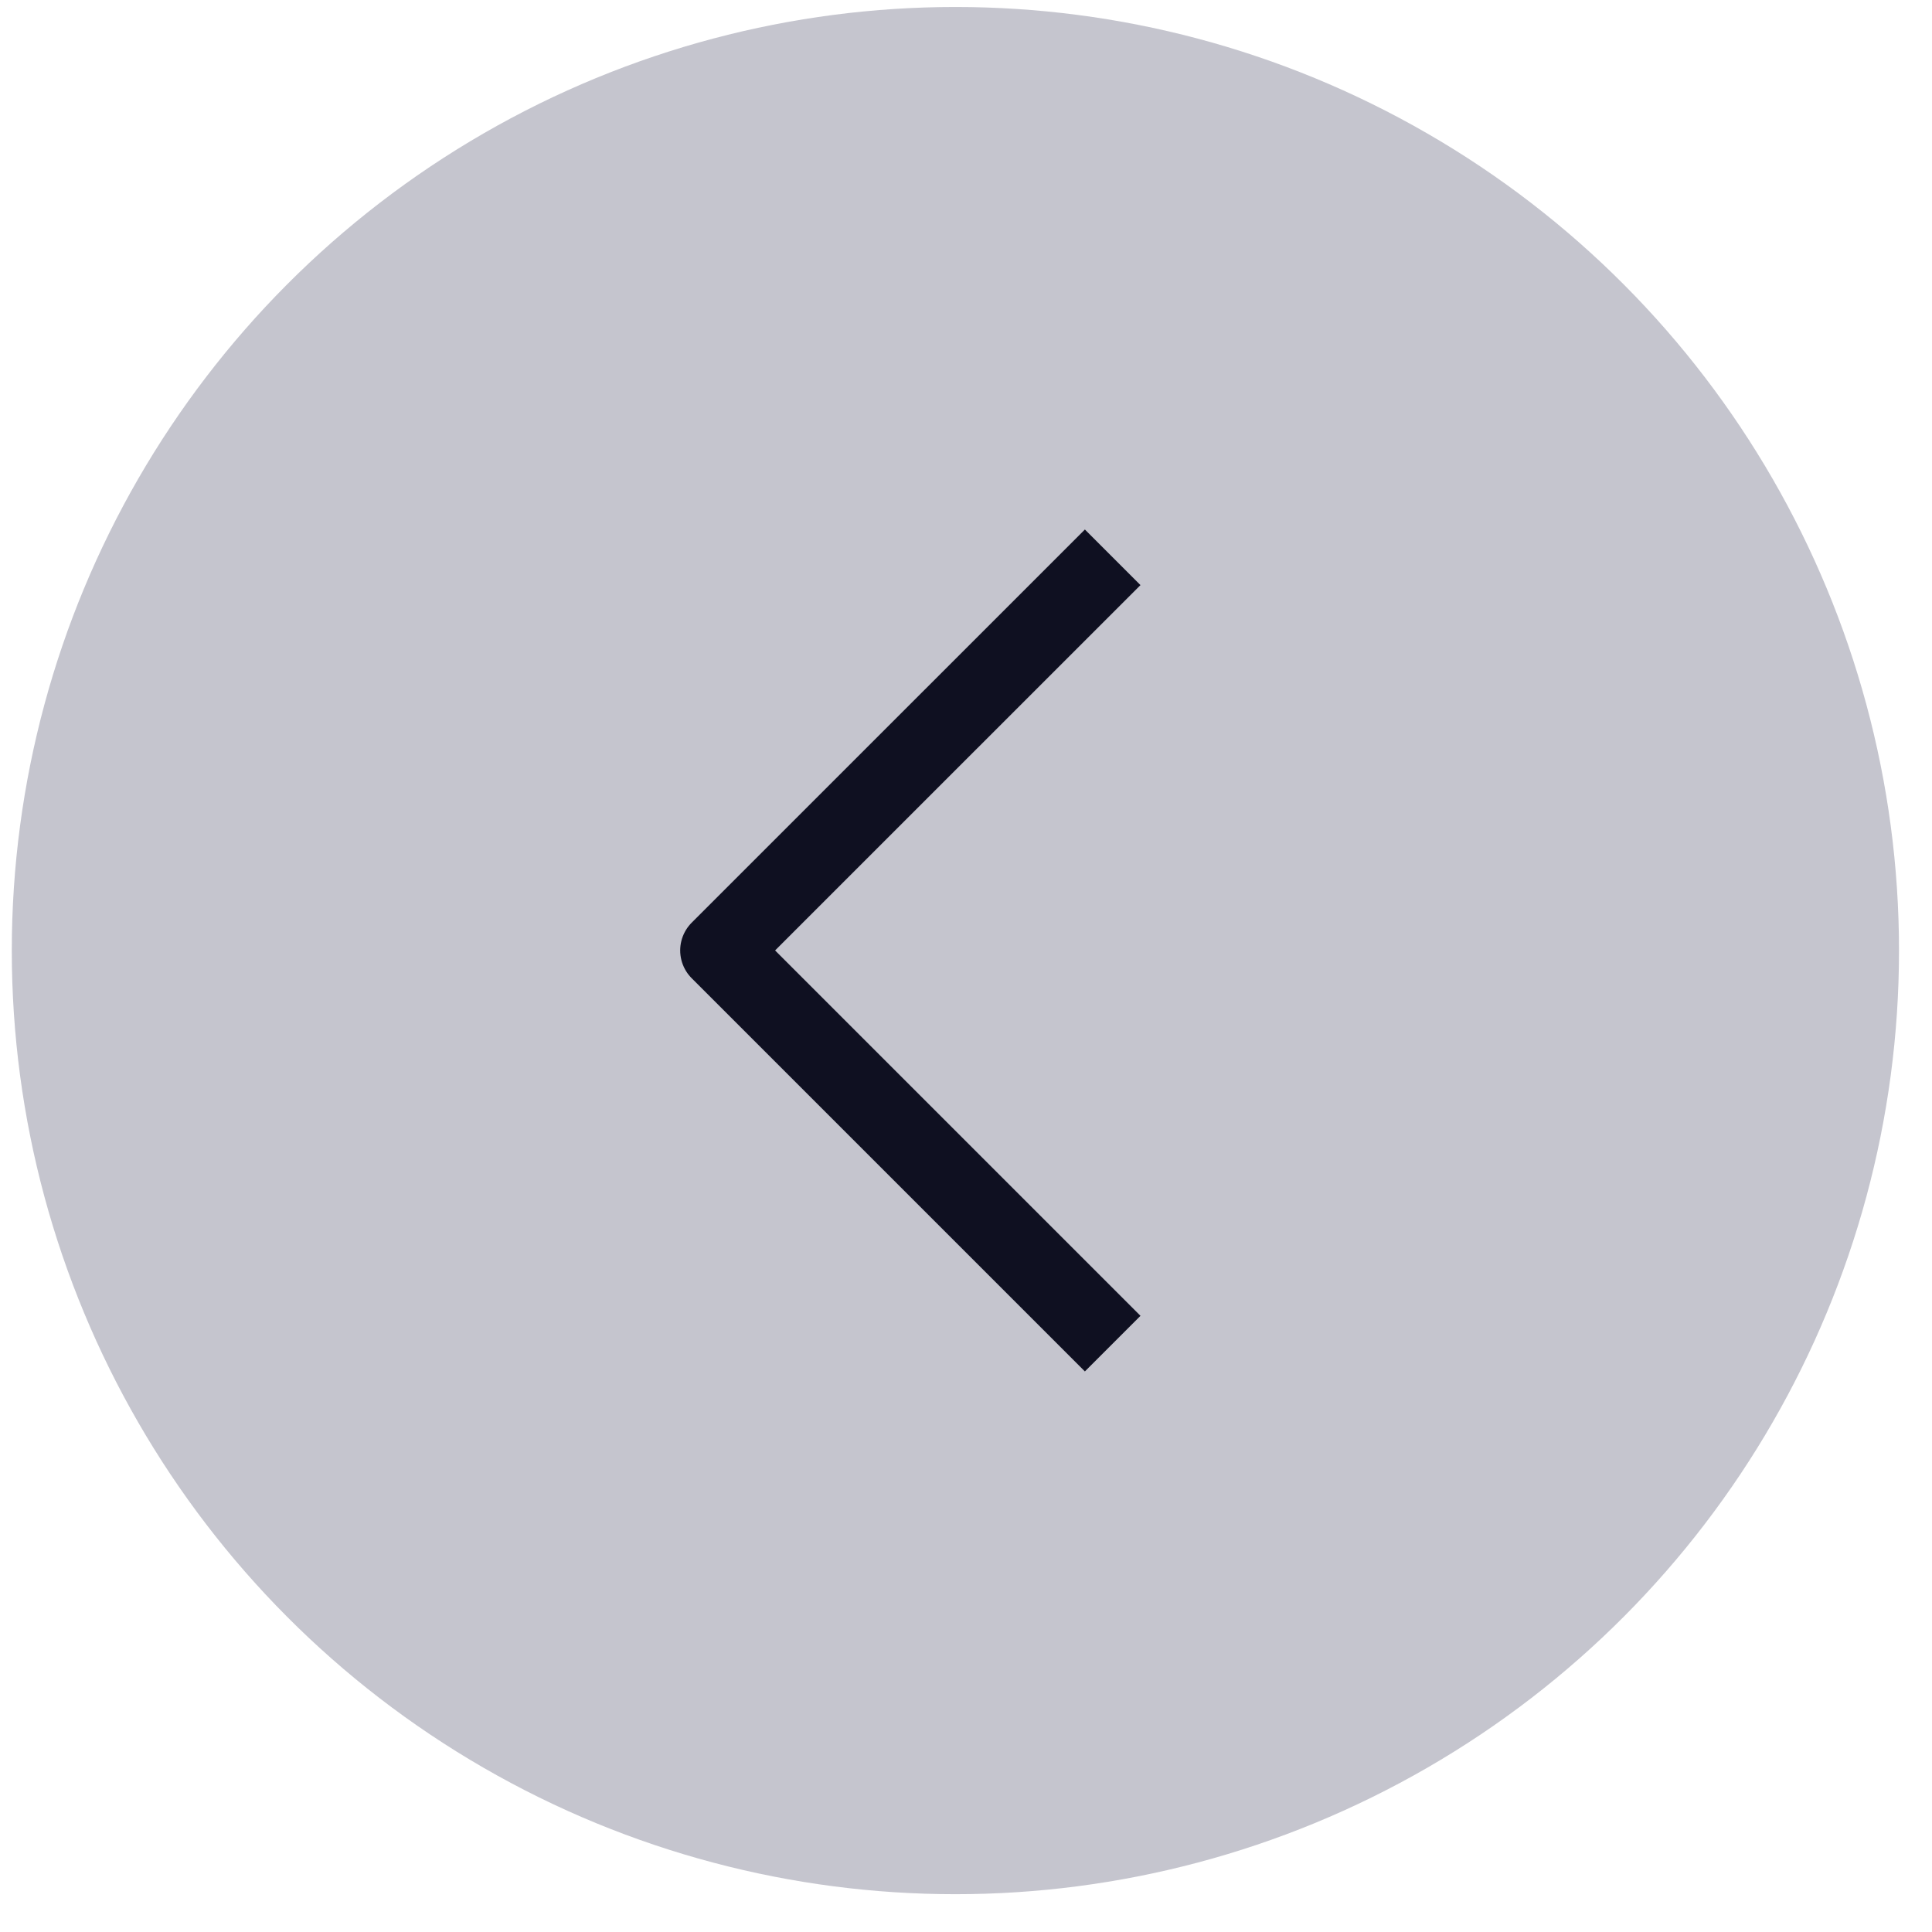
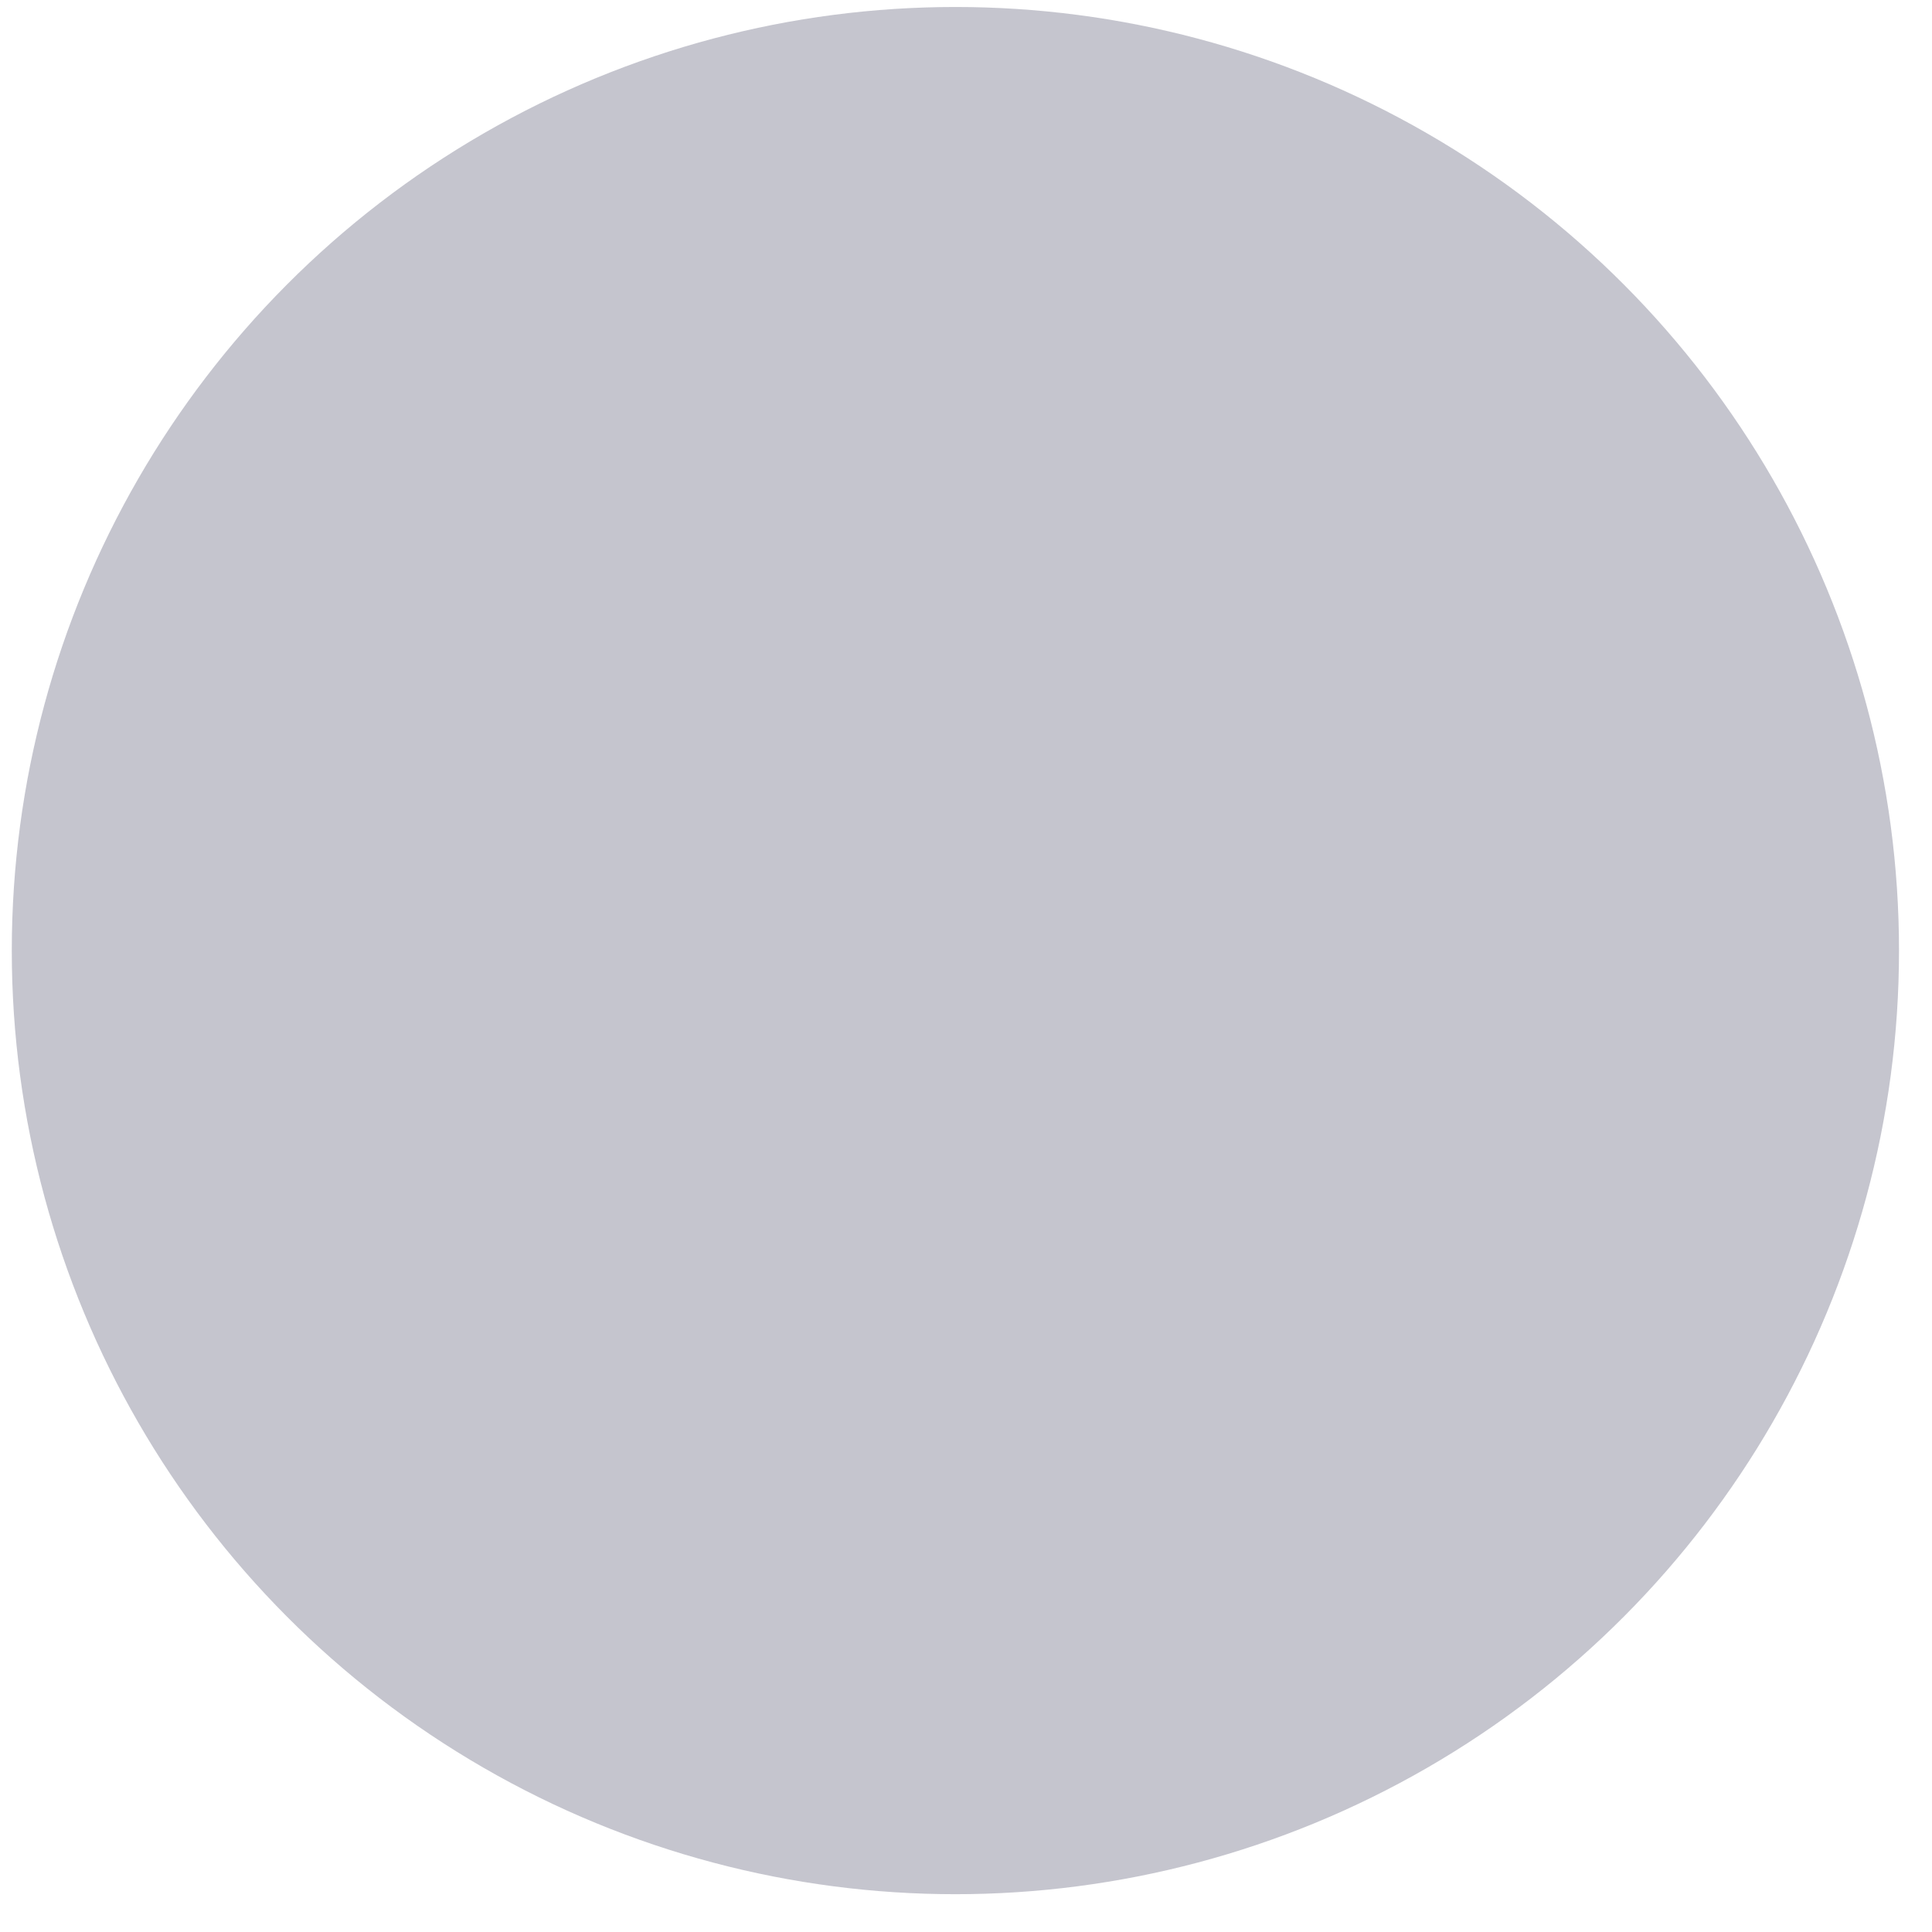
<svg xmlns="http://www.w3.org/2000/svg" width="39" height="39" viewBox="0 0 39 39" fill="none">
  <circle cx="19.048" cy="19.048" r="19.048" transform="matrix(-1 0 0 1 38.334 0.141)" fill="#C5C5CE" />
-   <path d="M22.461 11.25L14.524 19.186L22.461 27.123" stroke="#0F1021" stroke-width="1.587" stroke-linejoin="round" />
</svg>